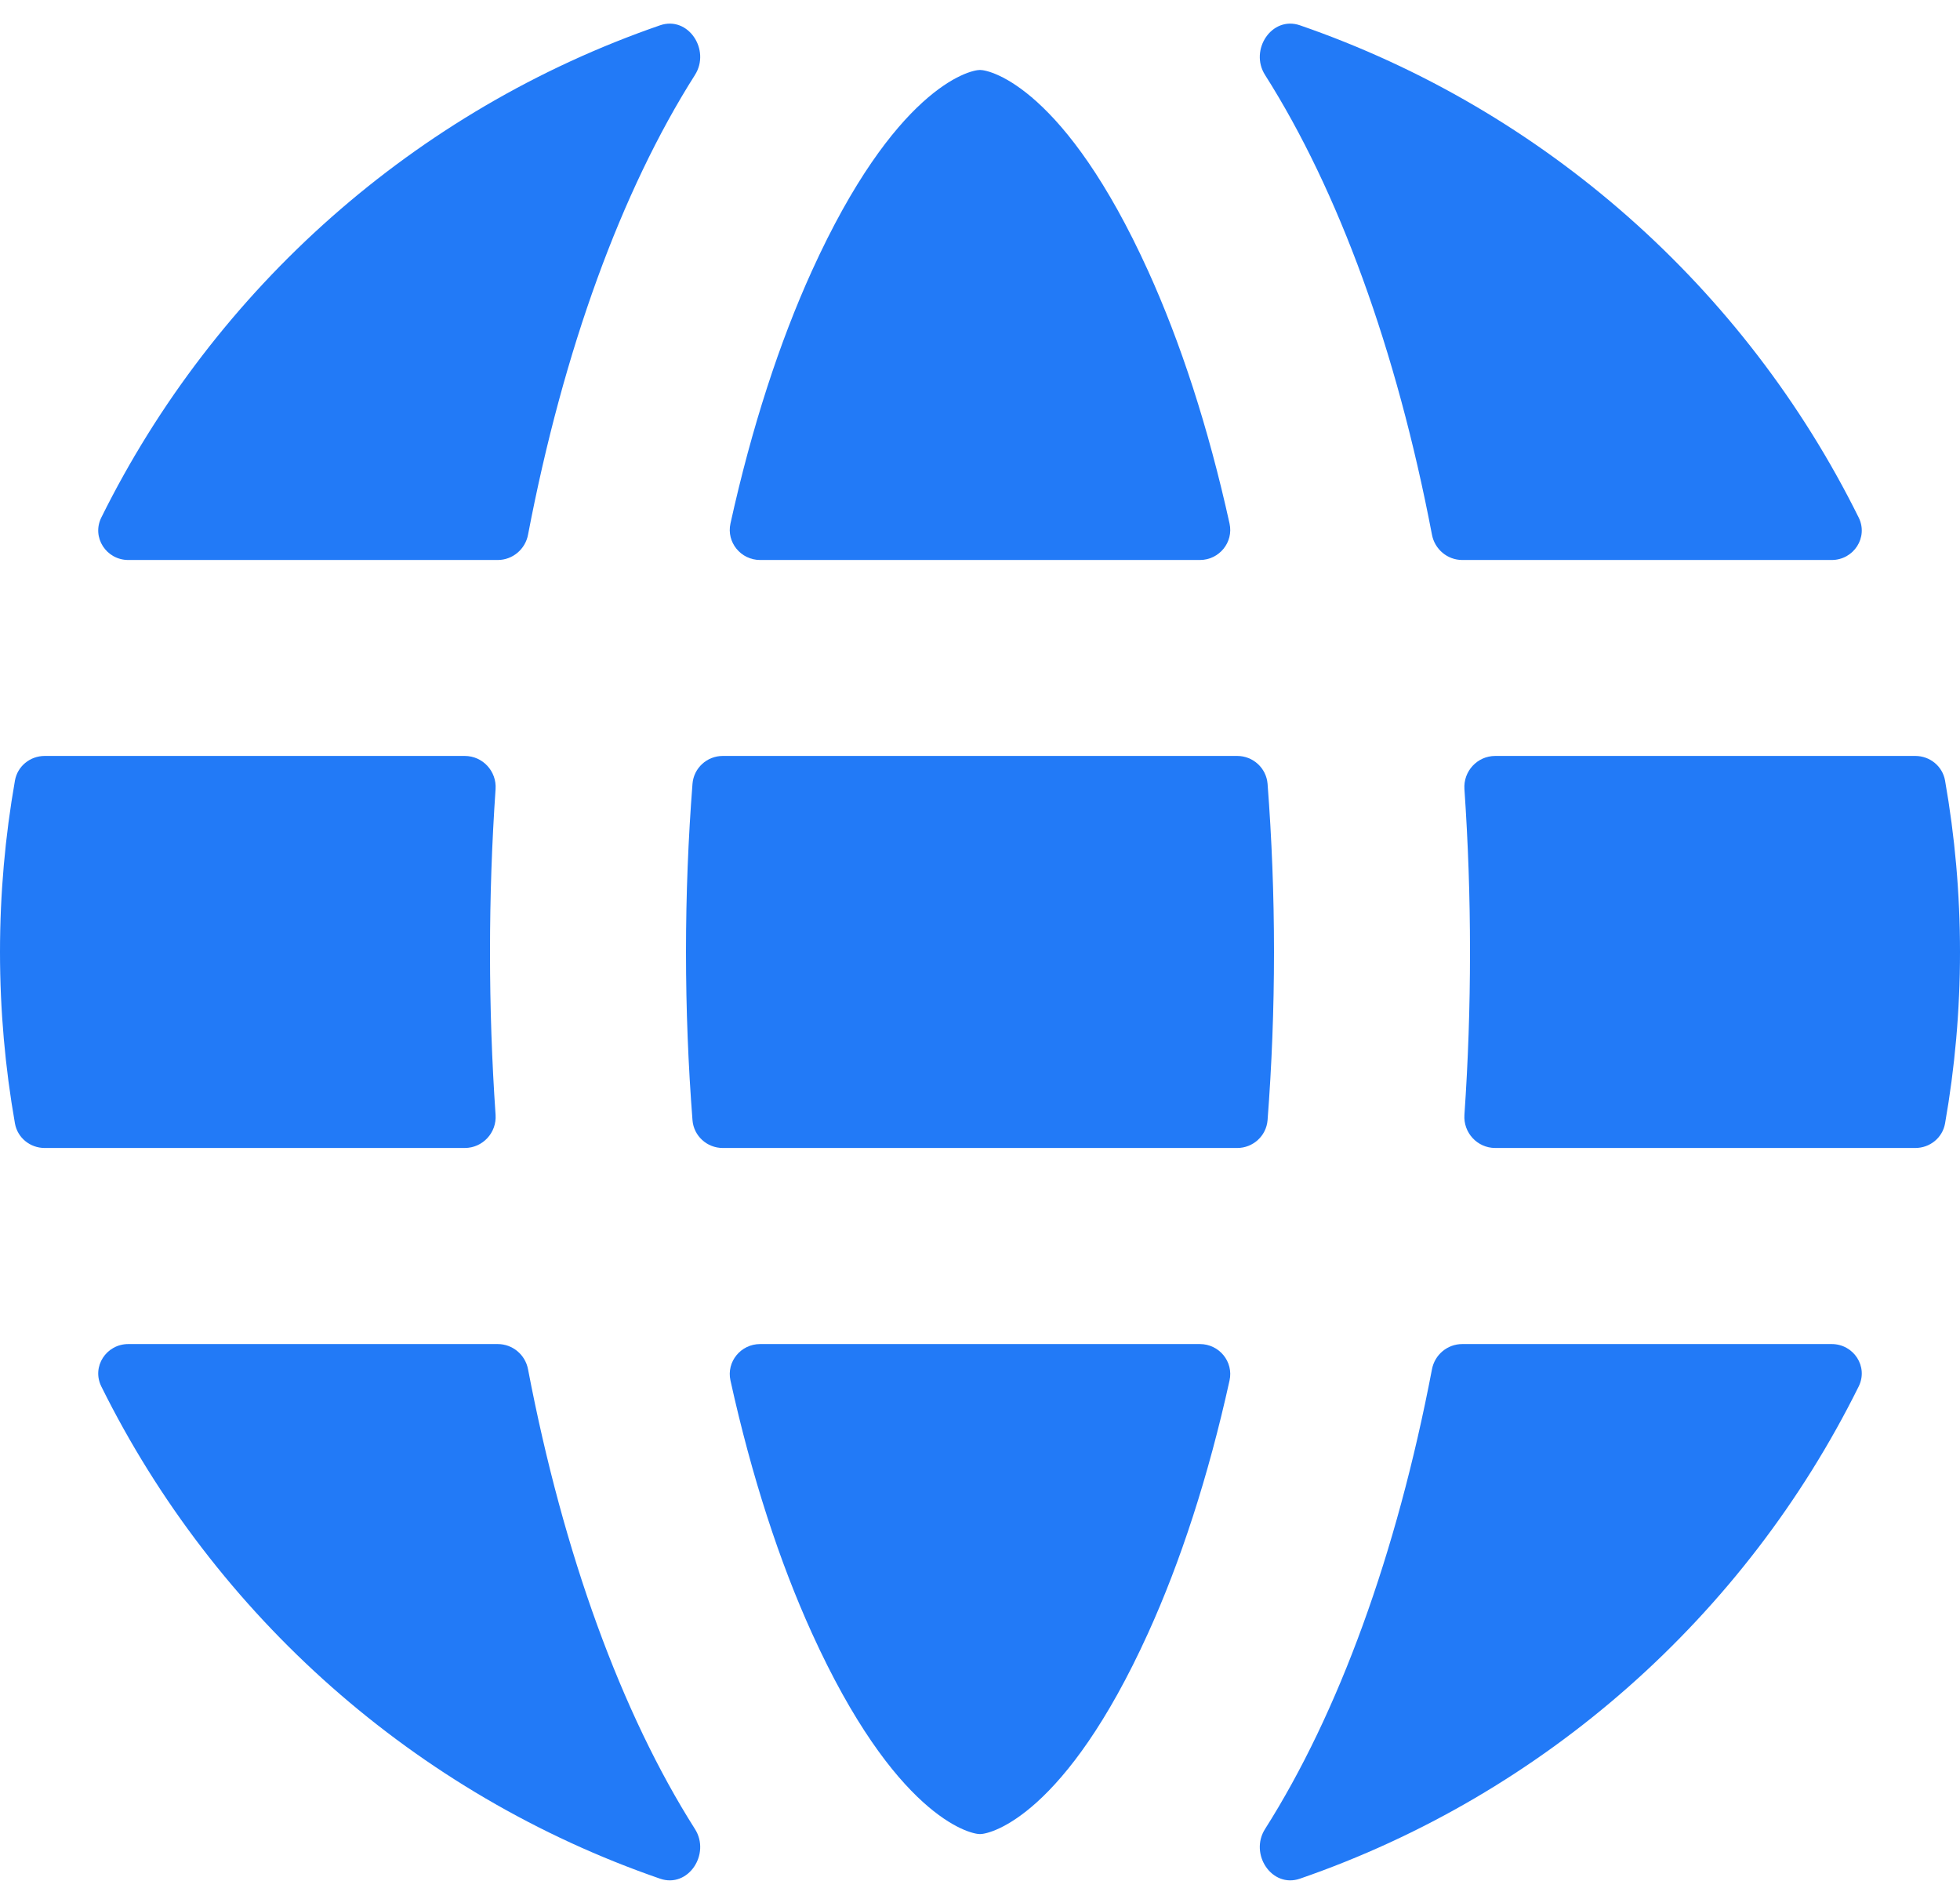
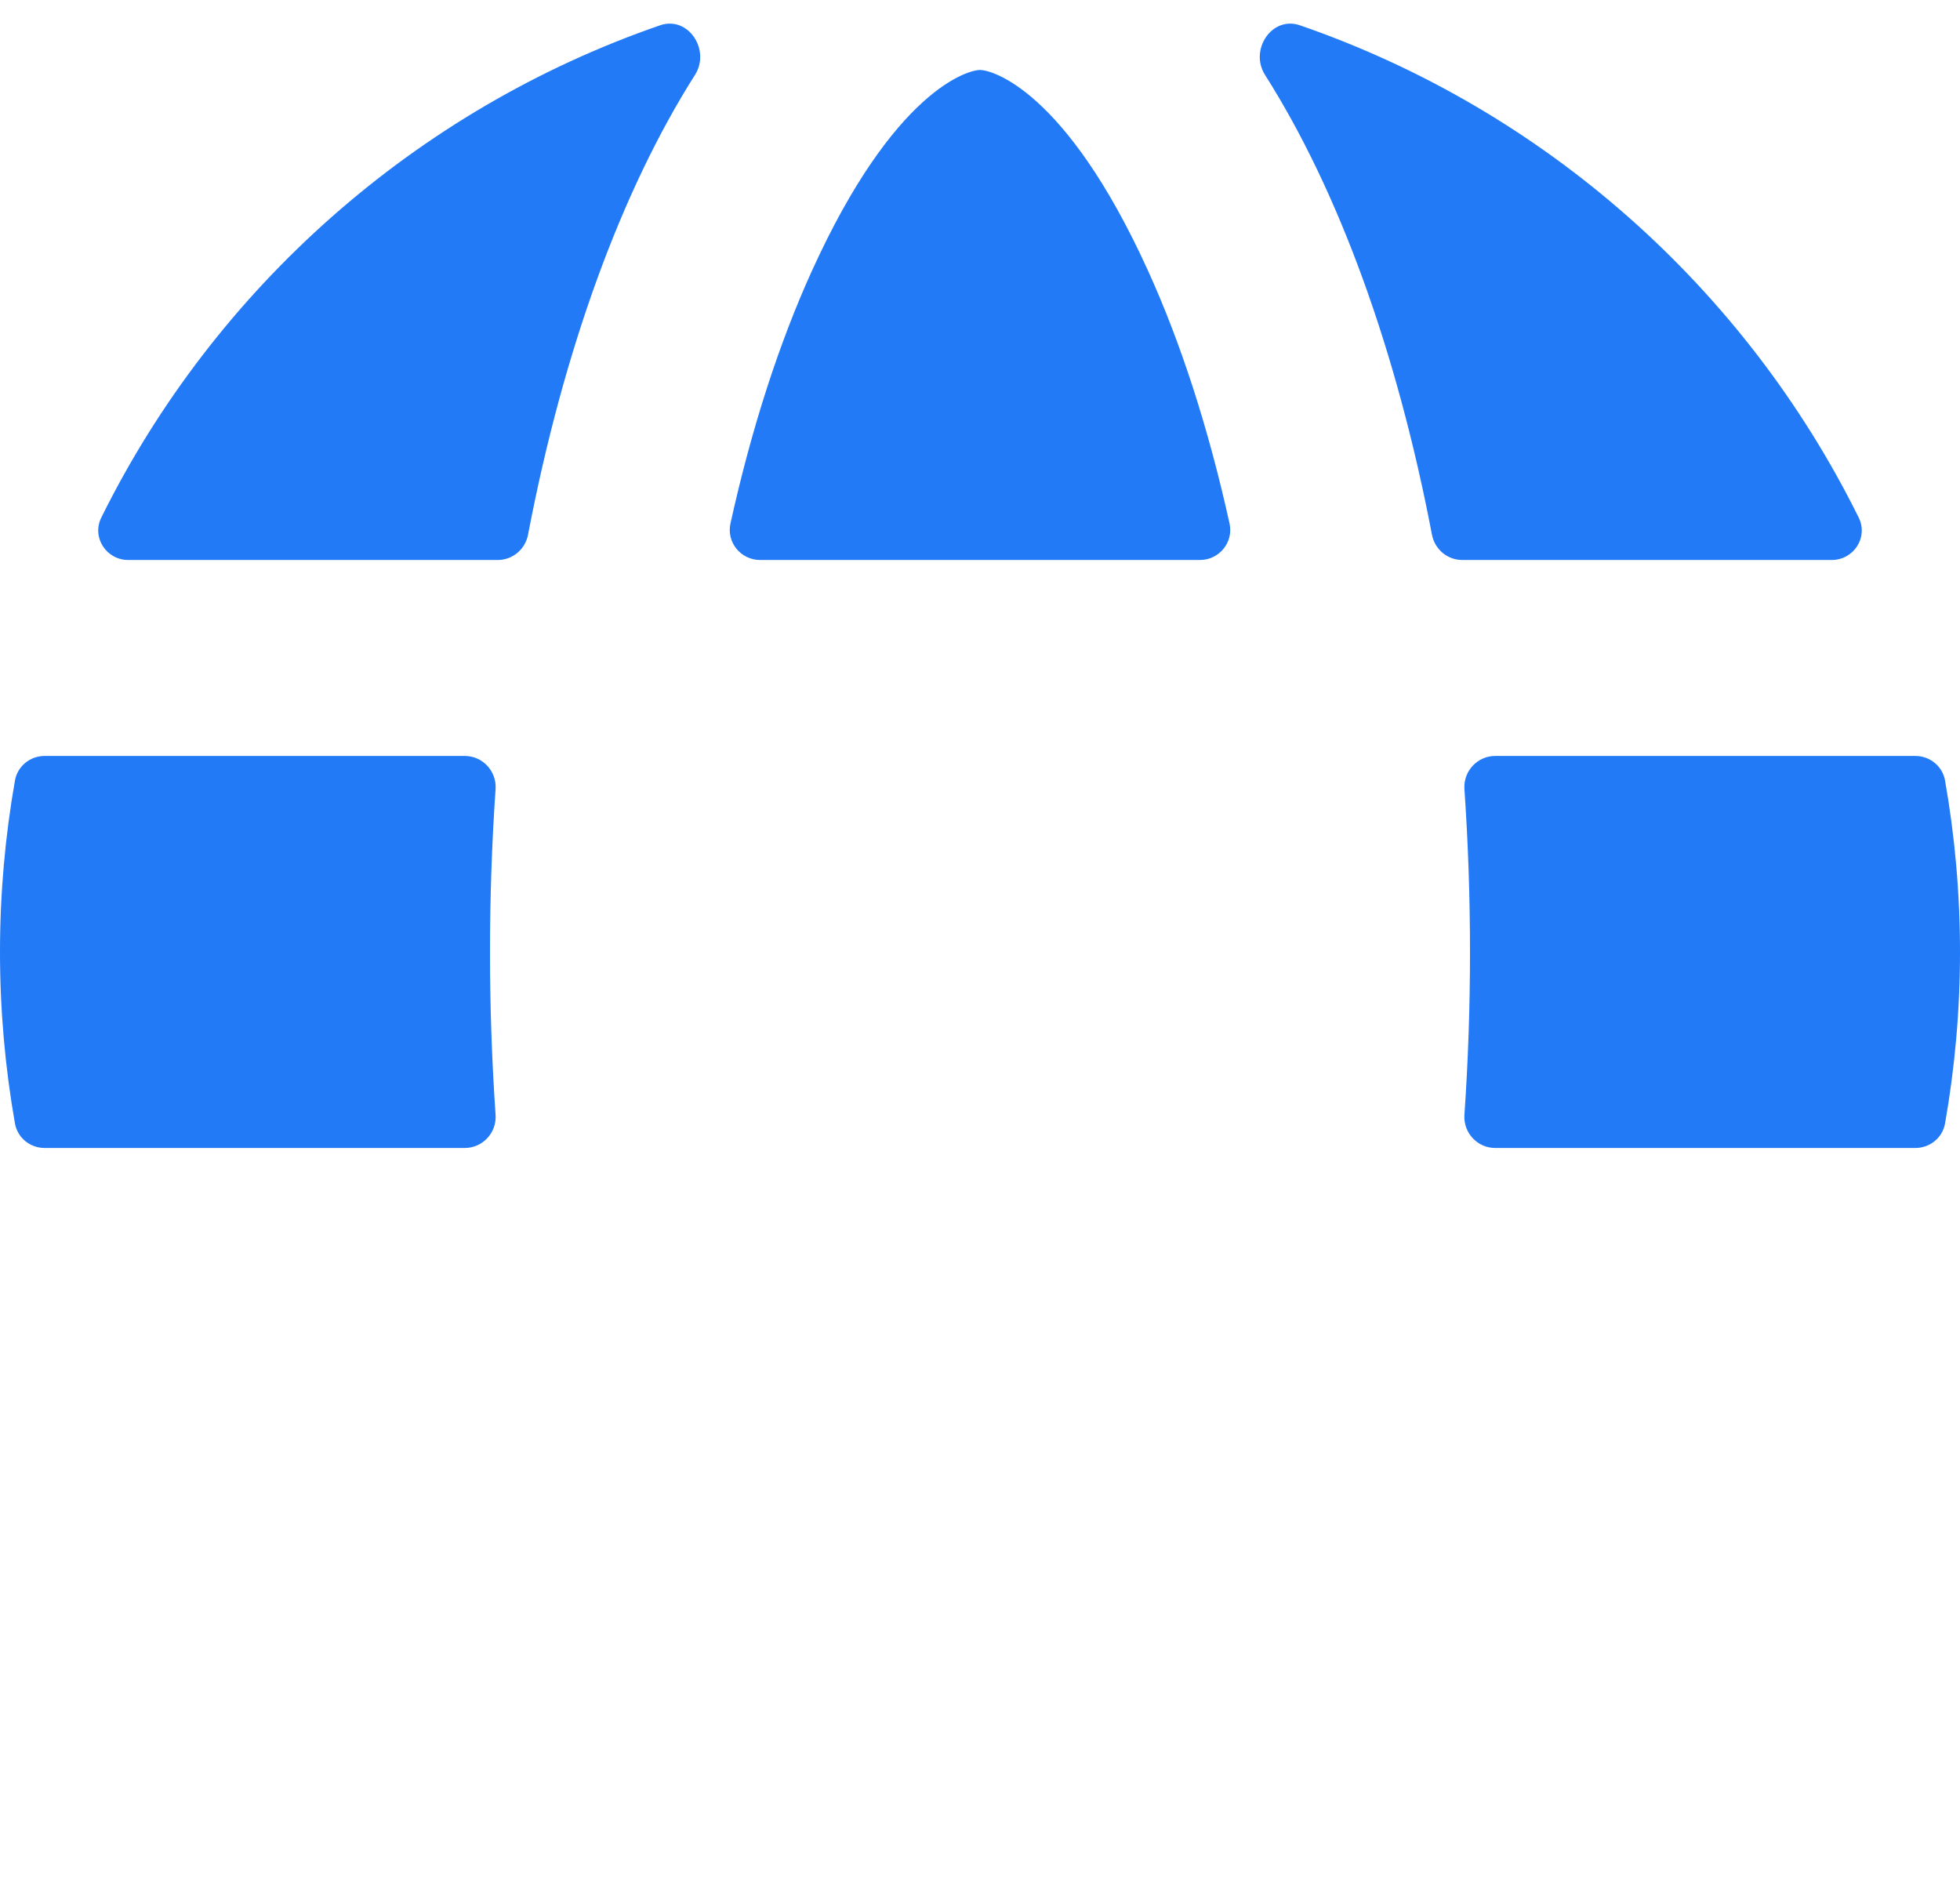
<svg xmlns="http://www.w3.org/2000/svg" width="32" height="31" viewBox="0 0 32 31" fill="none">
-   <path d="M20.8 15.541C20.8 16.484 20.763 17.401 20.695 18.287C20.674 18.544 20.458 18.741 20.2 18.741H11.8C11.542 18.741 11.326 18.544 11.306 18.287C11.237 17.401 11.2 16.484 11.2 15.541C11.2 14.599 11.237 13.682 11.306 12.796C11.326 12.539 11.542 12.341 11.8 12.341H20.2C20.458 12.341 20.674 12.539 20.695 12.796C20.763 13.682 20.8 14.599 20.8 15.541Z" fill="#227AF7" />
  <path d="M24.412 12.341C24.119 12.341 23.889 12.591 23.909 12.883C23.969 13.75 24 14.638 24 15.541C24 16.445 23.969 17.333 23.909 18.2C23.889 18.491 24.119 18.741 24.412 18.741H31.271C31.509 18.741 31.715 18.574 31.756 18.34C31.916 17.431 32 16.496 32 15.541C32 14.587 31.916 13.652 31.756 12.743C31.715 12.509 31.509 12.341 31.271 12.341H24.412Z" fill="#227AF7" />
  <path d="M30.346 8.449C30.506 8.772 30.265 9.142 29.905 9.142H23.874C23.631 9.142 23.424 8.967 23.379 8.729C22.801 5.705 21.851 3.11 20.654 1.224C20.394 0.815 20.764 0.255 21.223 0.413C25.215 1.791 28.492 4.705 30.346 8.449Z" fill="#227AF7" />
  <path d="M20.074 8.546C20.142 8.853 19.905 9.142 19.59 9.142H12.41C12.095 9.142 11.858 8.853 11.926 8.546C12.273 6.973 12.729 5.58 13.256 4.421C14.606 1.45 15.817 1.142 16 1.142C16.183 1.142 17.394 1.45 18.744 4.421C19.271 5.58 19.727 6.973 20.074 8.546Z" fill="#227AF7" />
  <path d="M8.126 9.142C8.369 9.142 8.576 8.967 8.621 8.729C9.199 5.705 10.149 3.11 11.346 1.224C11.606 0.815 11.236 0.255 10.777 0.413C6.785 1.791 3.508 4.705 1.654 8.449C1.494 8.772 1.735 9.142 2.095 9.142H8.126Z" fill="#227AF7" />
  <path d="M0.729 12.341C0.491 12.341 0.285 12.509 0.244 12.743C0.084 13.652 0 14.587 0 15.541C0 16.496 0.084 17.431 0.244 18.34C0.285 18.574 0.491 18.741 0.729 18.741H7.588C7.881 18.741 8.111 18.491 8.091 18.2C8.031 17.333 8 16.445 8 15.541C8 14.638 8.031 13.75 8.091 12.883C8.111 12.591 7.881 12.341 7.588 12.341H0.729Z" fill="#227AF7" />
-   <path d="M13.256 26.662C12.729 25.503 12.273 24.11 11.926 22.537C11.858 22.23 12.095 21.942 12.41 21.942H19.59C19.905 21.942 20.142 22.23 20.074 22.537C19.727 24.11 19.271 25.503 18.744 26.662C17.394 29.633 16.183 29.942 16 29.942C15.817 29.942 14.606 29.633 13.256 26.662Z" fill="#227AF7" />
-   <path d="M8.621 22.354C8.576 22.116 8.369 21.942 8.126 21.942H2.095C1.735 21.942 1.494 22.311 1.654 22.634C3.508 26.378 6.785 29.292 10.777 30.67C11.236 30.828 11.606 30.268 11.346 29.859C10.149 27.973 9.199 25.378 8.621 22.354Z" fill="#227AF7" />
-   <path d="M30.346 22.634C30.506 22.311 30.265 21.942 29.905 21.942H23.874C23.631 21.942 23.424 22.116 23.379 22.354C22.801 25.378 21.851 27.973 20.654 29.859C20.394 30.268 20.764 30.828 21.223 30.67C25.215 29.292 28.492 26.378 30.346 22.634Z" fill="#227AF7" />
</svg>